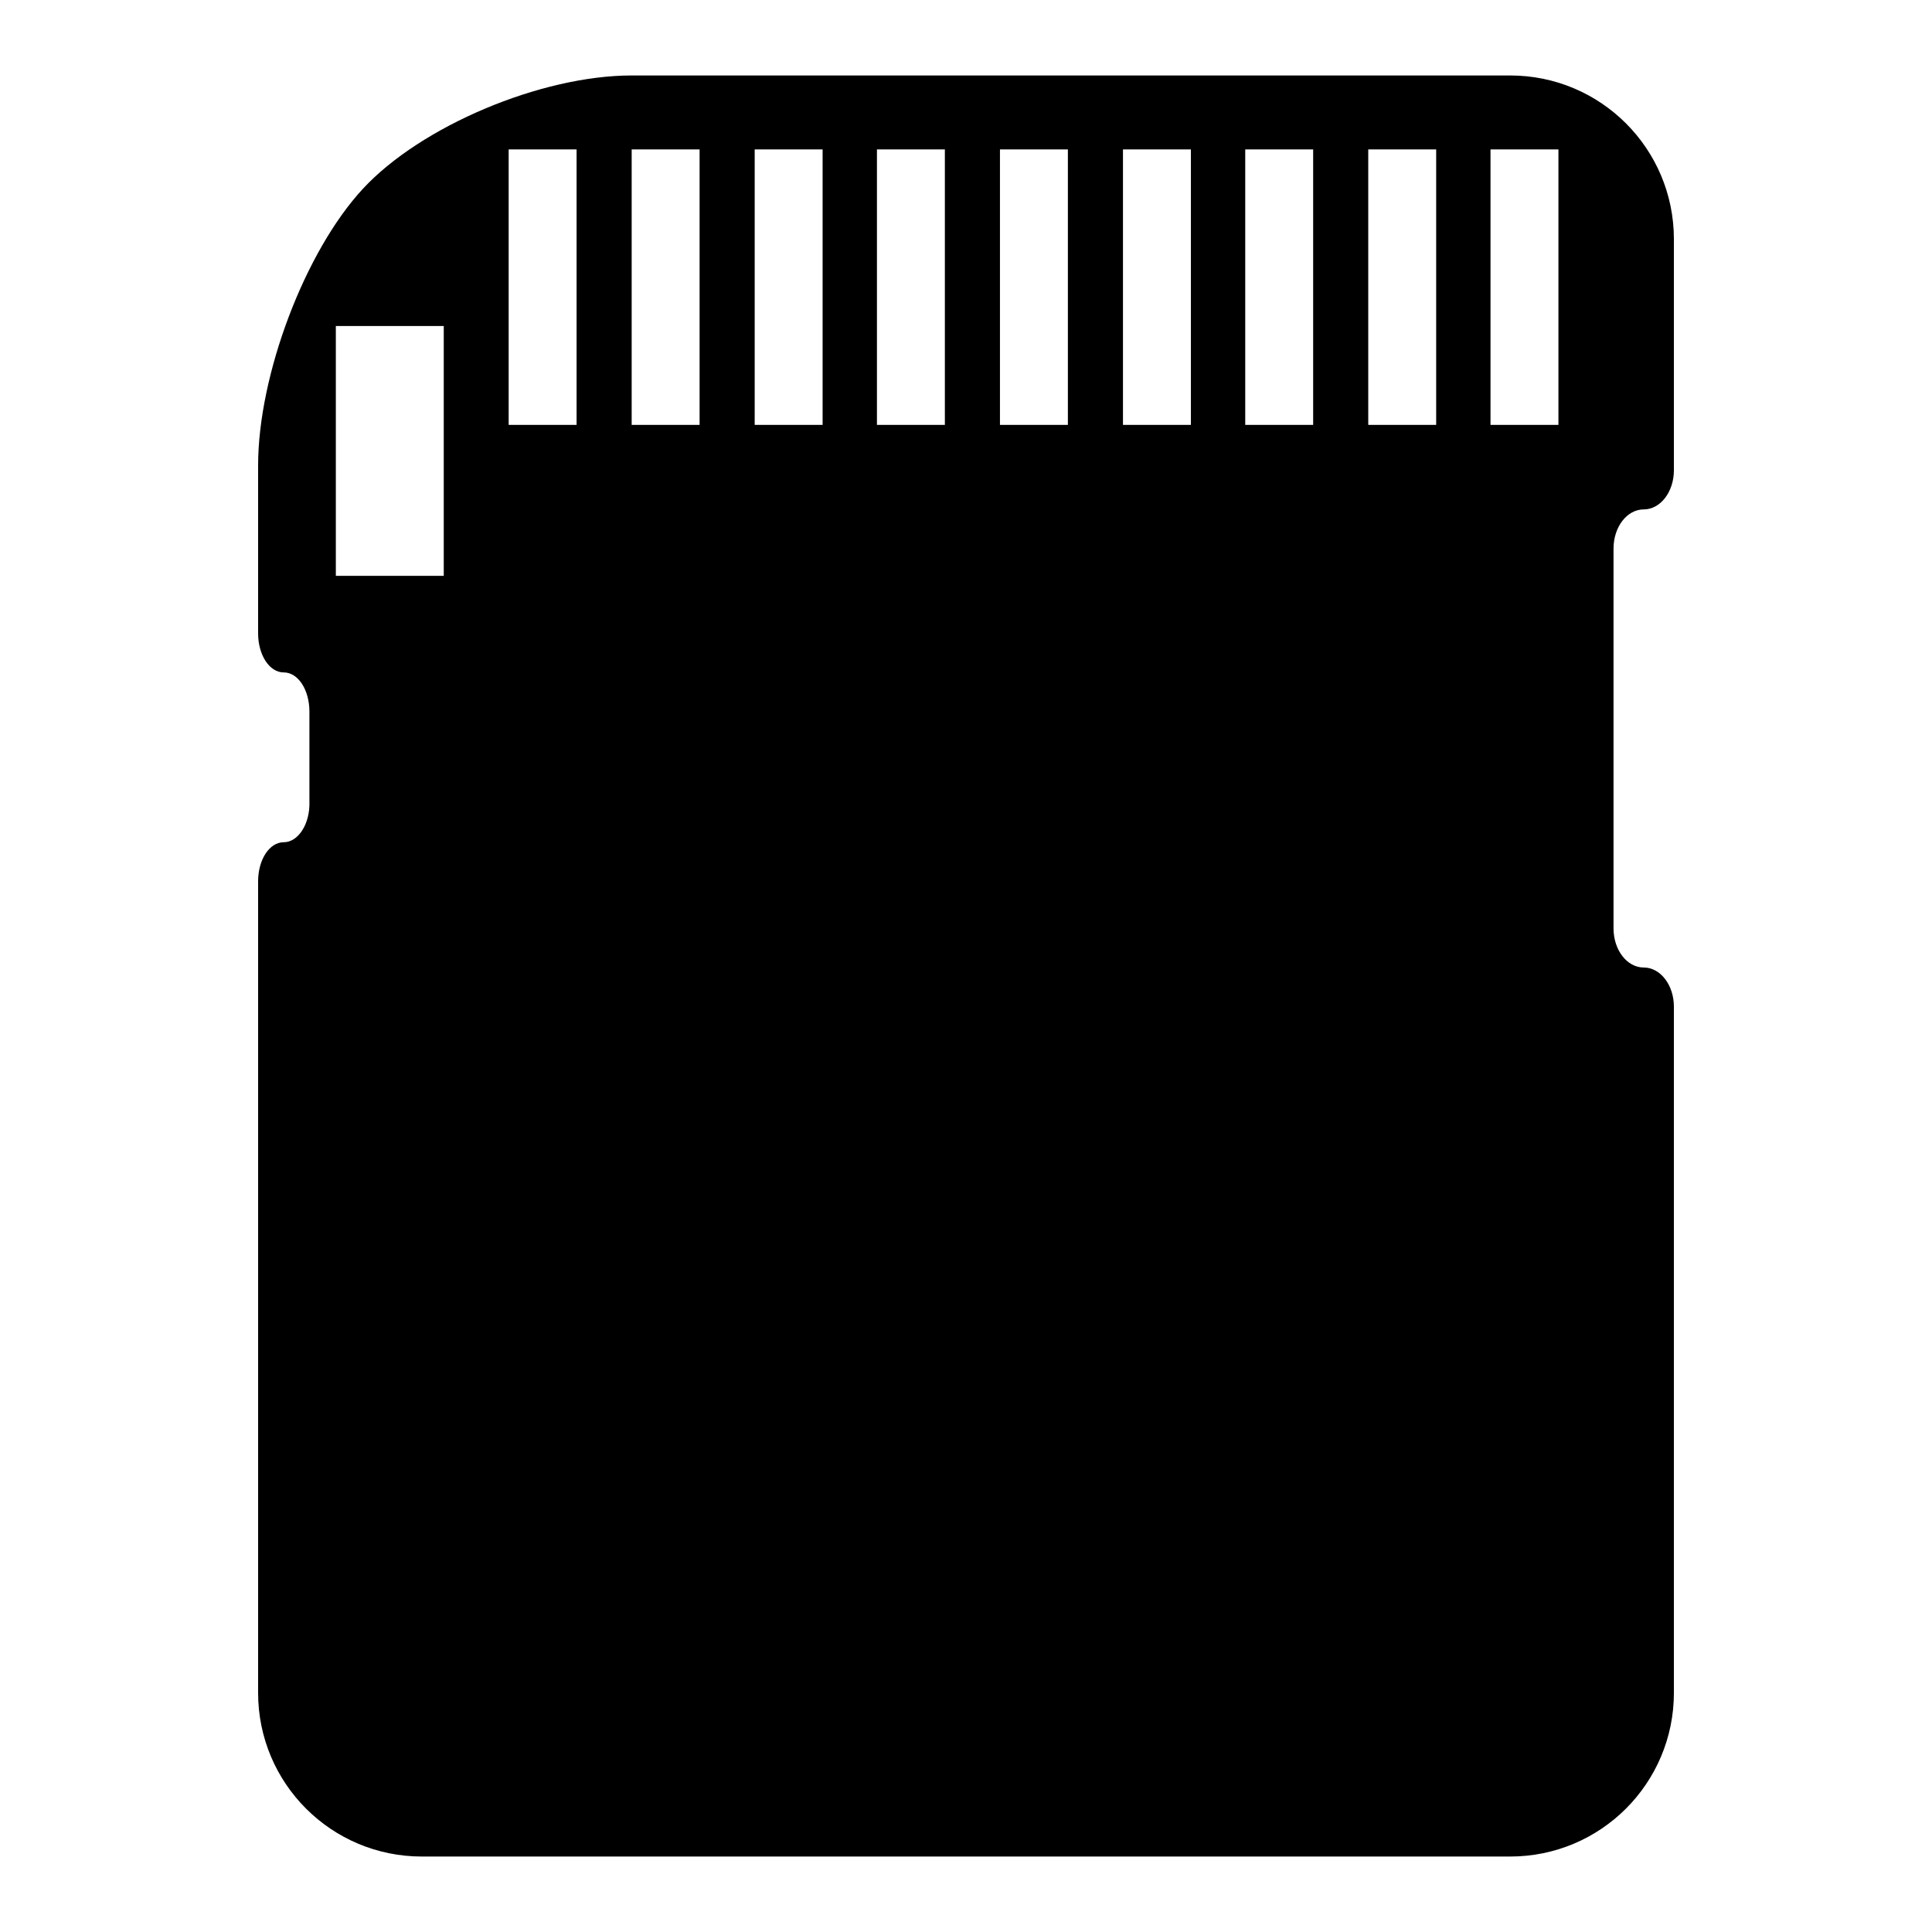
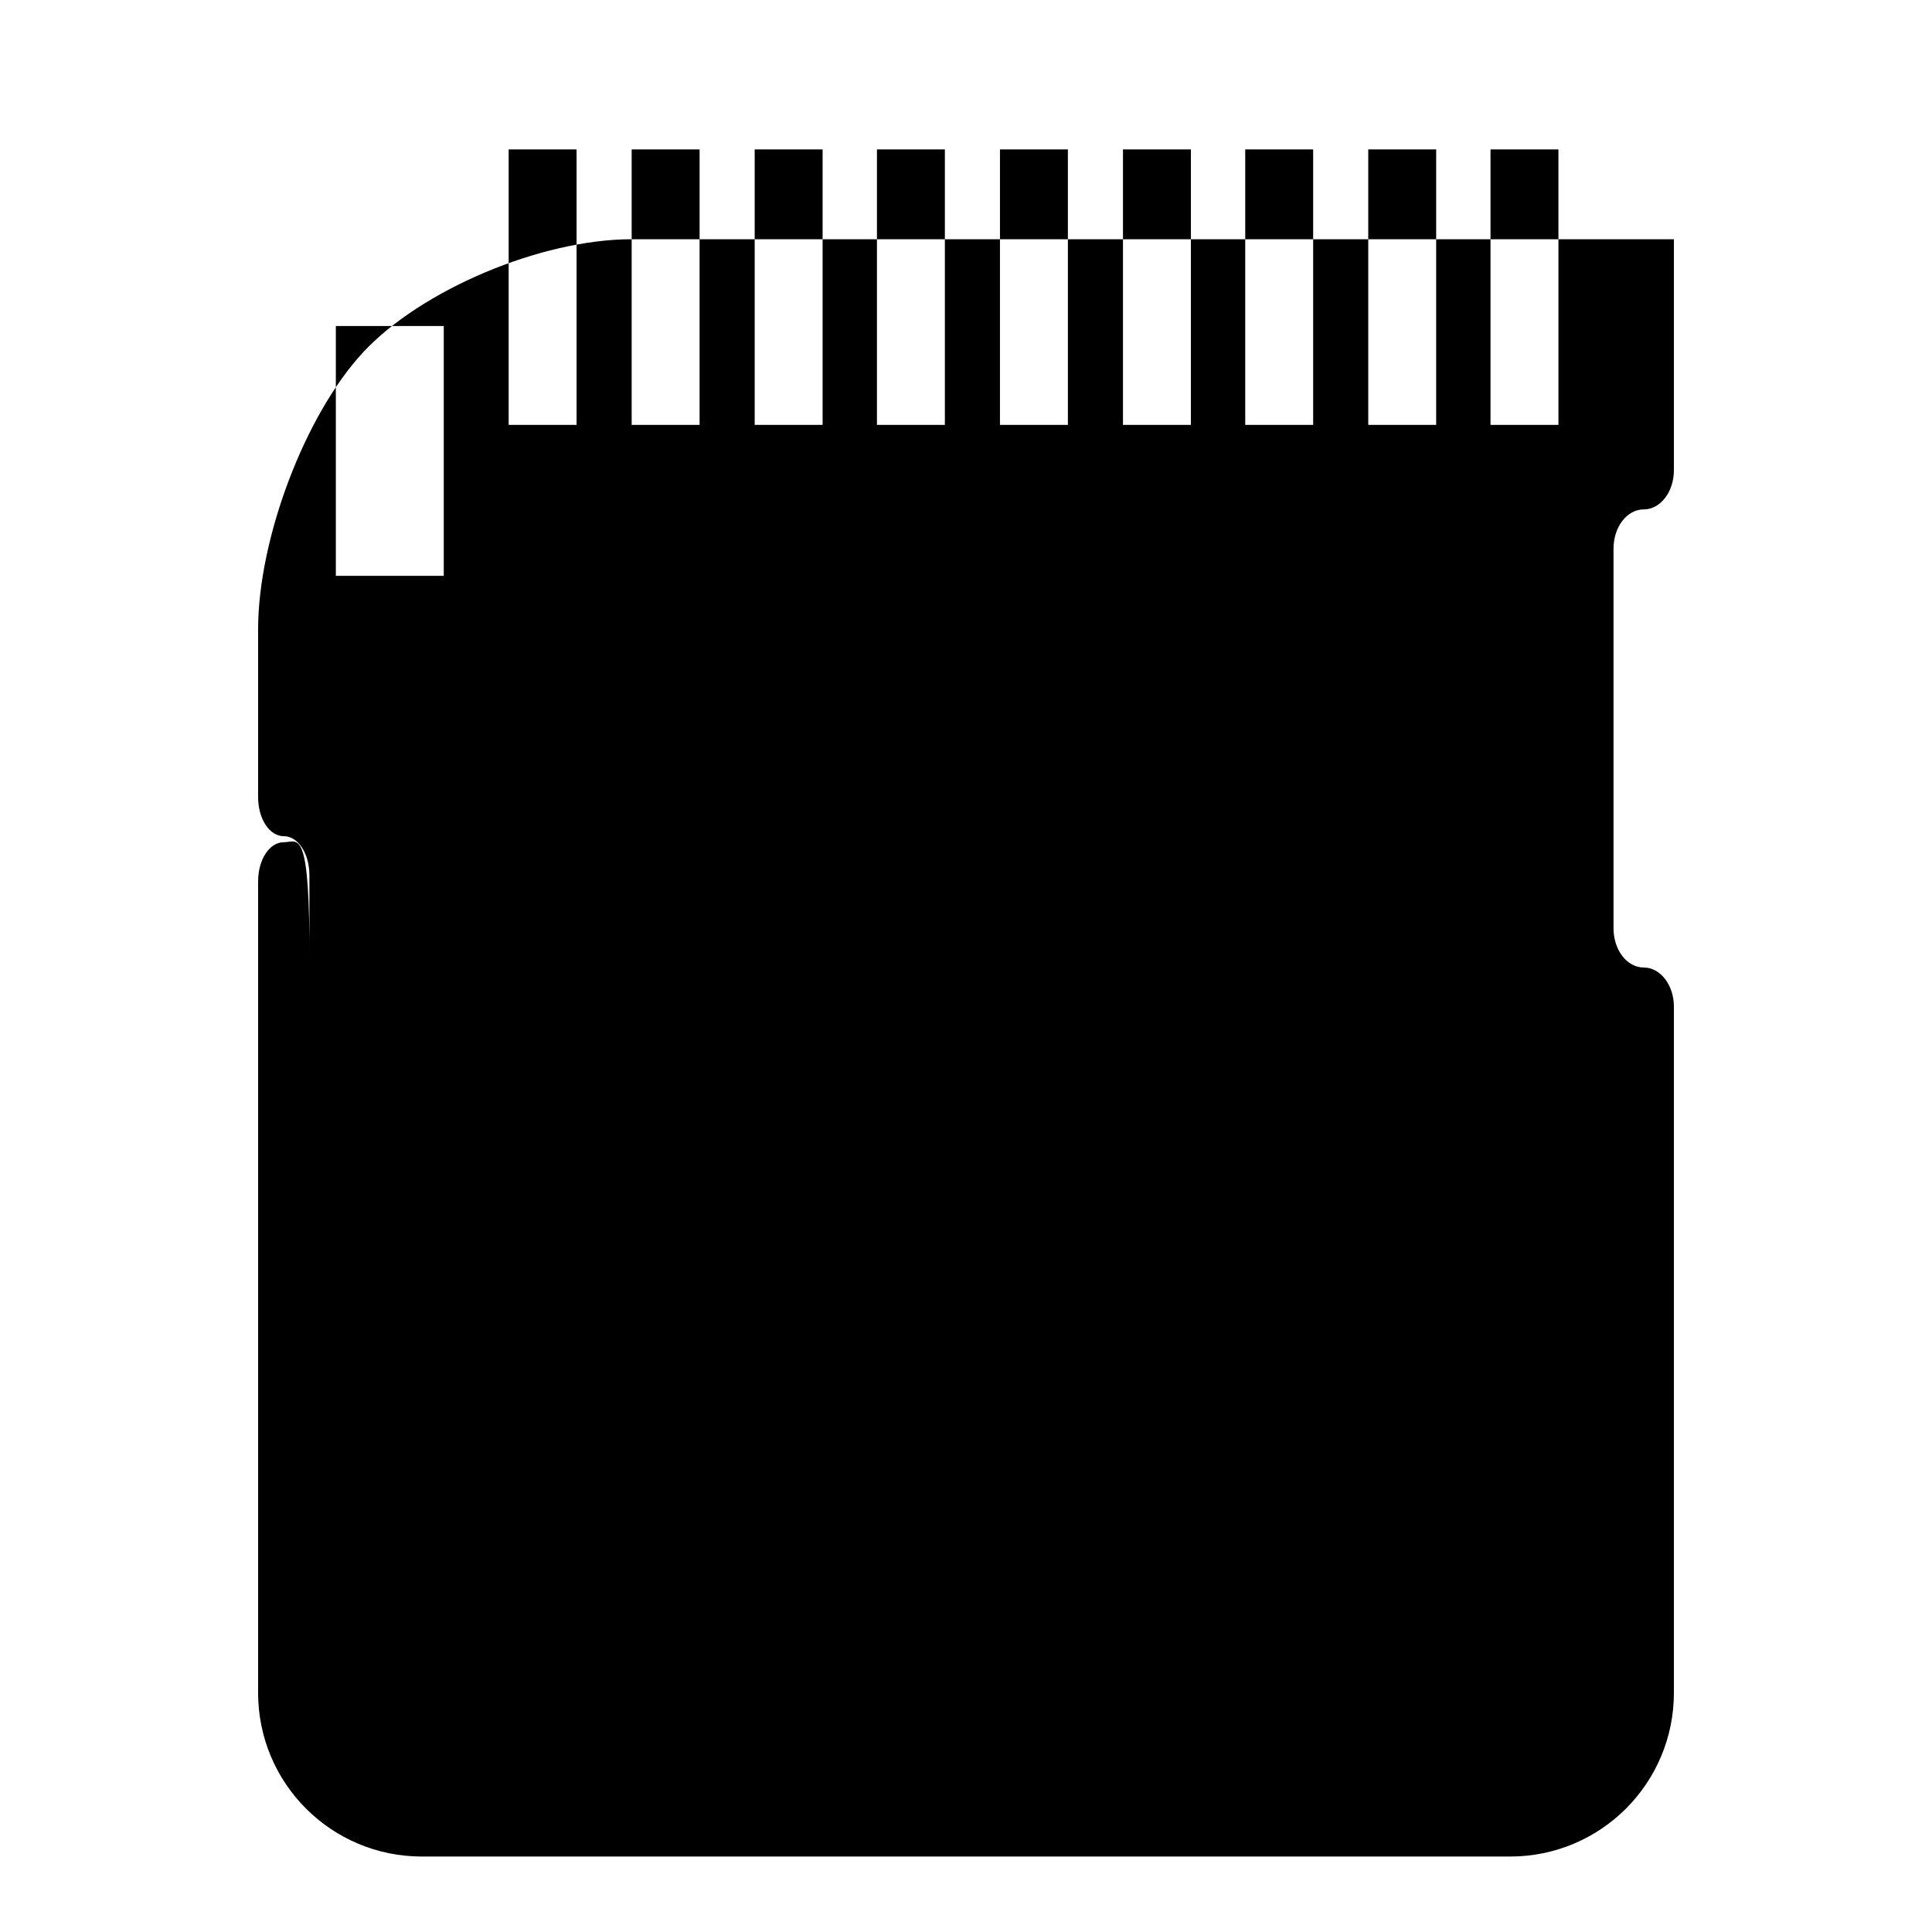
<svg xmlns="http://www.w3.org/2000/svg" version="1.1" x="0px" y="0px" viewBox="0 0 256 256" enable-background="new 0 0 256 256" xml:space="preserve">
  <g>
    <g>
      <g>
-         <path fill="#000000" d="M37.6,111.6c-1.9,0-3.4,2.3-3.4,5.2v107.5c0,12,9.7,21.7,21.7,21.7h144.2c12,0,21.7-9.7,21.7-21.7v-90.9c0-2.9-1.8-5.2-4-5.2c-2.2,0-4-2.3-4-5.2V72.7c0-2.9,1.8-5.2,4-5.2c2.2,0,4-2.3,4-5.2V31.7c0-12-9.7-21.7-21.7-21.7H83.7c-12,0-27.9,6.7-35.6,15c-7.7,8.3-13.9,24.7-13.9,36.7v22.2c0,2.9,1.5,5.2,3.4,5.2c1.9,0,3.4,2.3,3.4,5.2v11.9C41.1,109.2,39.5,111.6,37.6,111.6z M197.5,19.8h9v36.5h-9V19.8z M181.3,19.8h9v36.5h-9V19.8z M165,19.8h9v36.5h-9V19.8z M148.8,19.8h9v36.5h-9V19.8z M132.5,19.8h9v36.5h-9V19.8z M116.2,19.8h9v36.5h-9V19.8z M100,19.8h9v36.5h-9V19.8z M83.7,19.8h9v36.5h-9V19.8z M67.4,19.8h9v36.5h-9V19.8z M44.5,43.2h14.3v33.1H44.5V43.2L44.5,43.2z" />
+         <path fill="#000000" d="M37.6,111.6c-1.9,0-3.4,2.3-3.4,5.2v107.5c0,12,9.7,21.7,21.7,21.7h144.2c12,0,21.7-9.7,21.7-21.7v-90.9c0-2.9-1.8-5.2-4-5.2c-2.2,0-4-2.3-4-5.2V72.7c0-2.9,1.8-5.2,4-5.2c2.2,0,4-2.3,4-5.2V31.7H83.7c-12,0-27.9,6.7-35.6,15c-7.7,8.3-13.9,24.7-13.9,36.7v22.2c0,2.9,1.5,5.2,3.4,5.2c1.9,0,3.4,2.3,3.4,5.2v11.9C41.1,109.2,39.5,111.6,37.6,111.6z M197.5,19.8h9v36.5h-9V19.8z M181.3,19.8h9v36.5h-9V19.8z M165,19.8h9v36.5h-9V19.8z M148.8,19.8h9v36.5h-9V19.8z M132.5,19.8h9v36.5h-9V19.8z M116.2,19.8h9v36.5h-9V19.8z M100,19.8h9v36.5h-9V19.8z M83.7,19.8h9v36.5h-9V19.8z M67.4,19.8h9v36.5h-9V19.8z M44.5,43.2h14.3v33.1H44.5V43.2L44.5,43.2z" />
      </g>
      <g />
      <g />
      <g />
      <g />
      <g />
      <g />
      <g />
      <g />
      <g />
      <g />
      <g />
      <g />
      <g />
      <g />
      <g />
    </g>
  </g>
</svg>